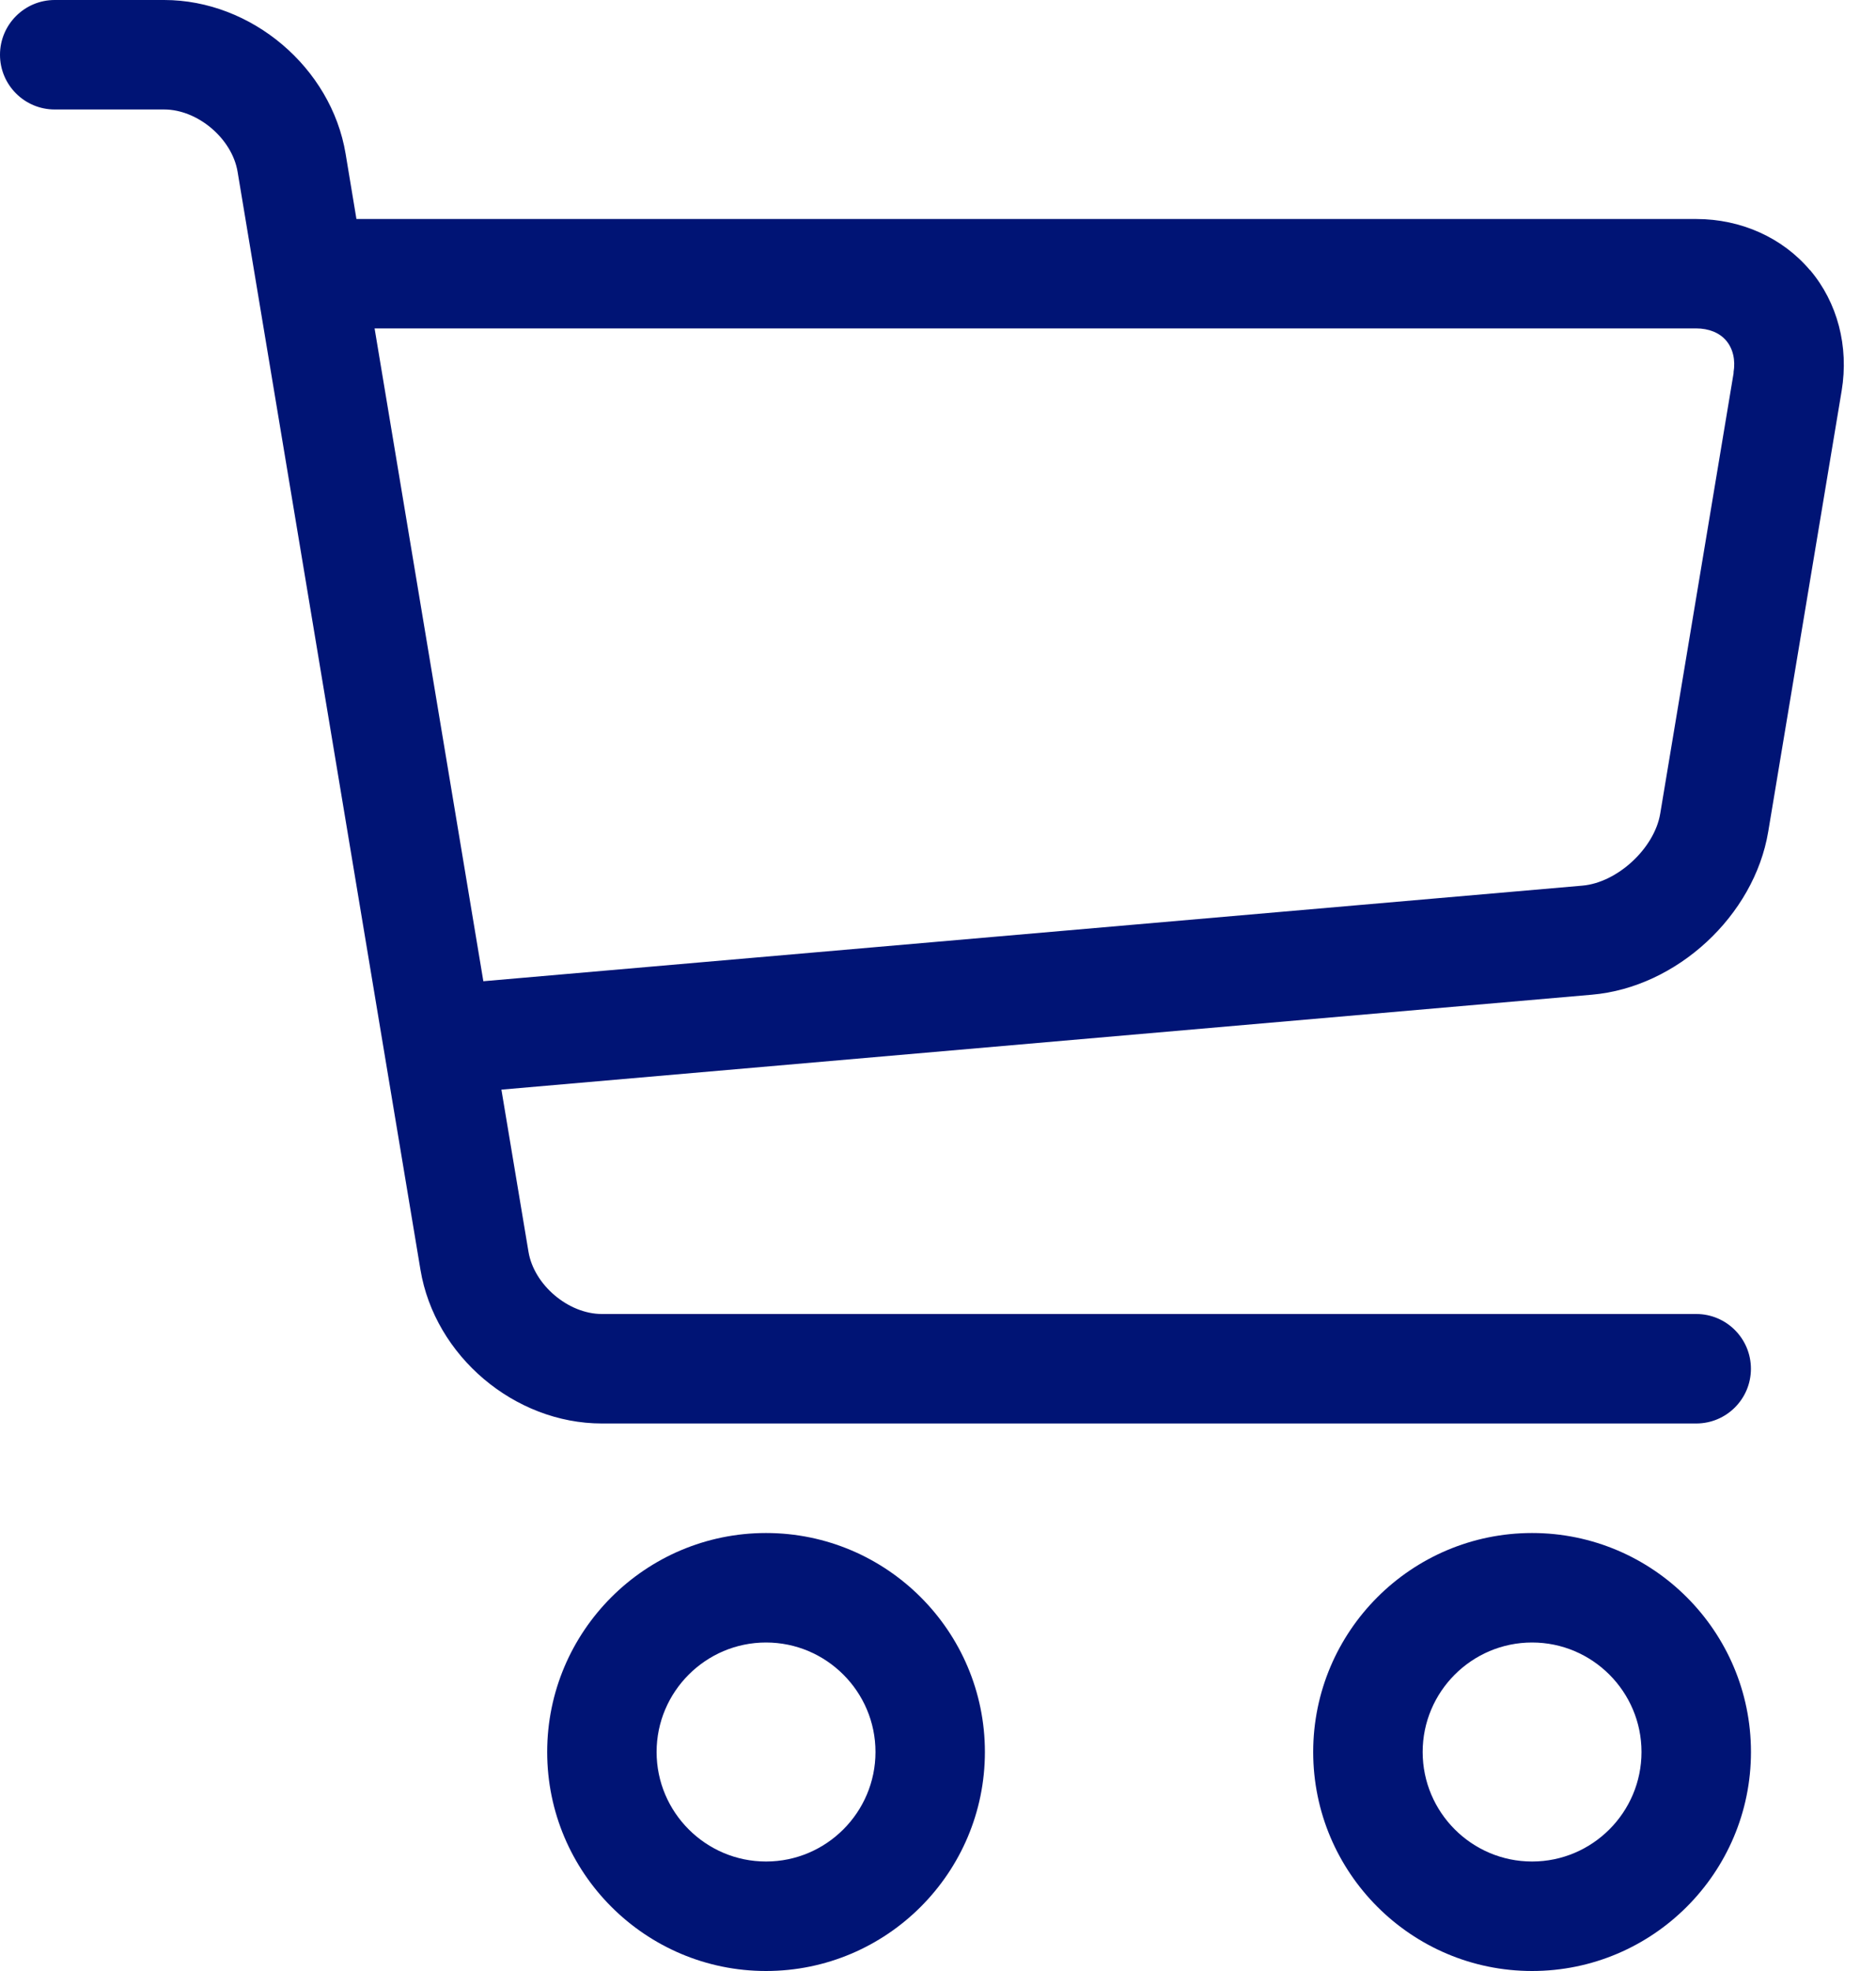
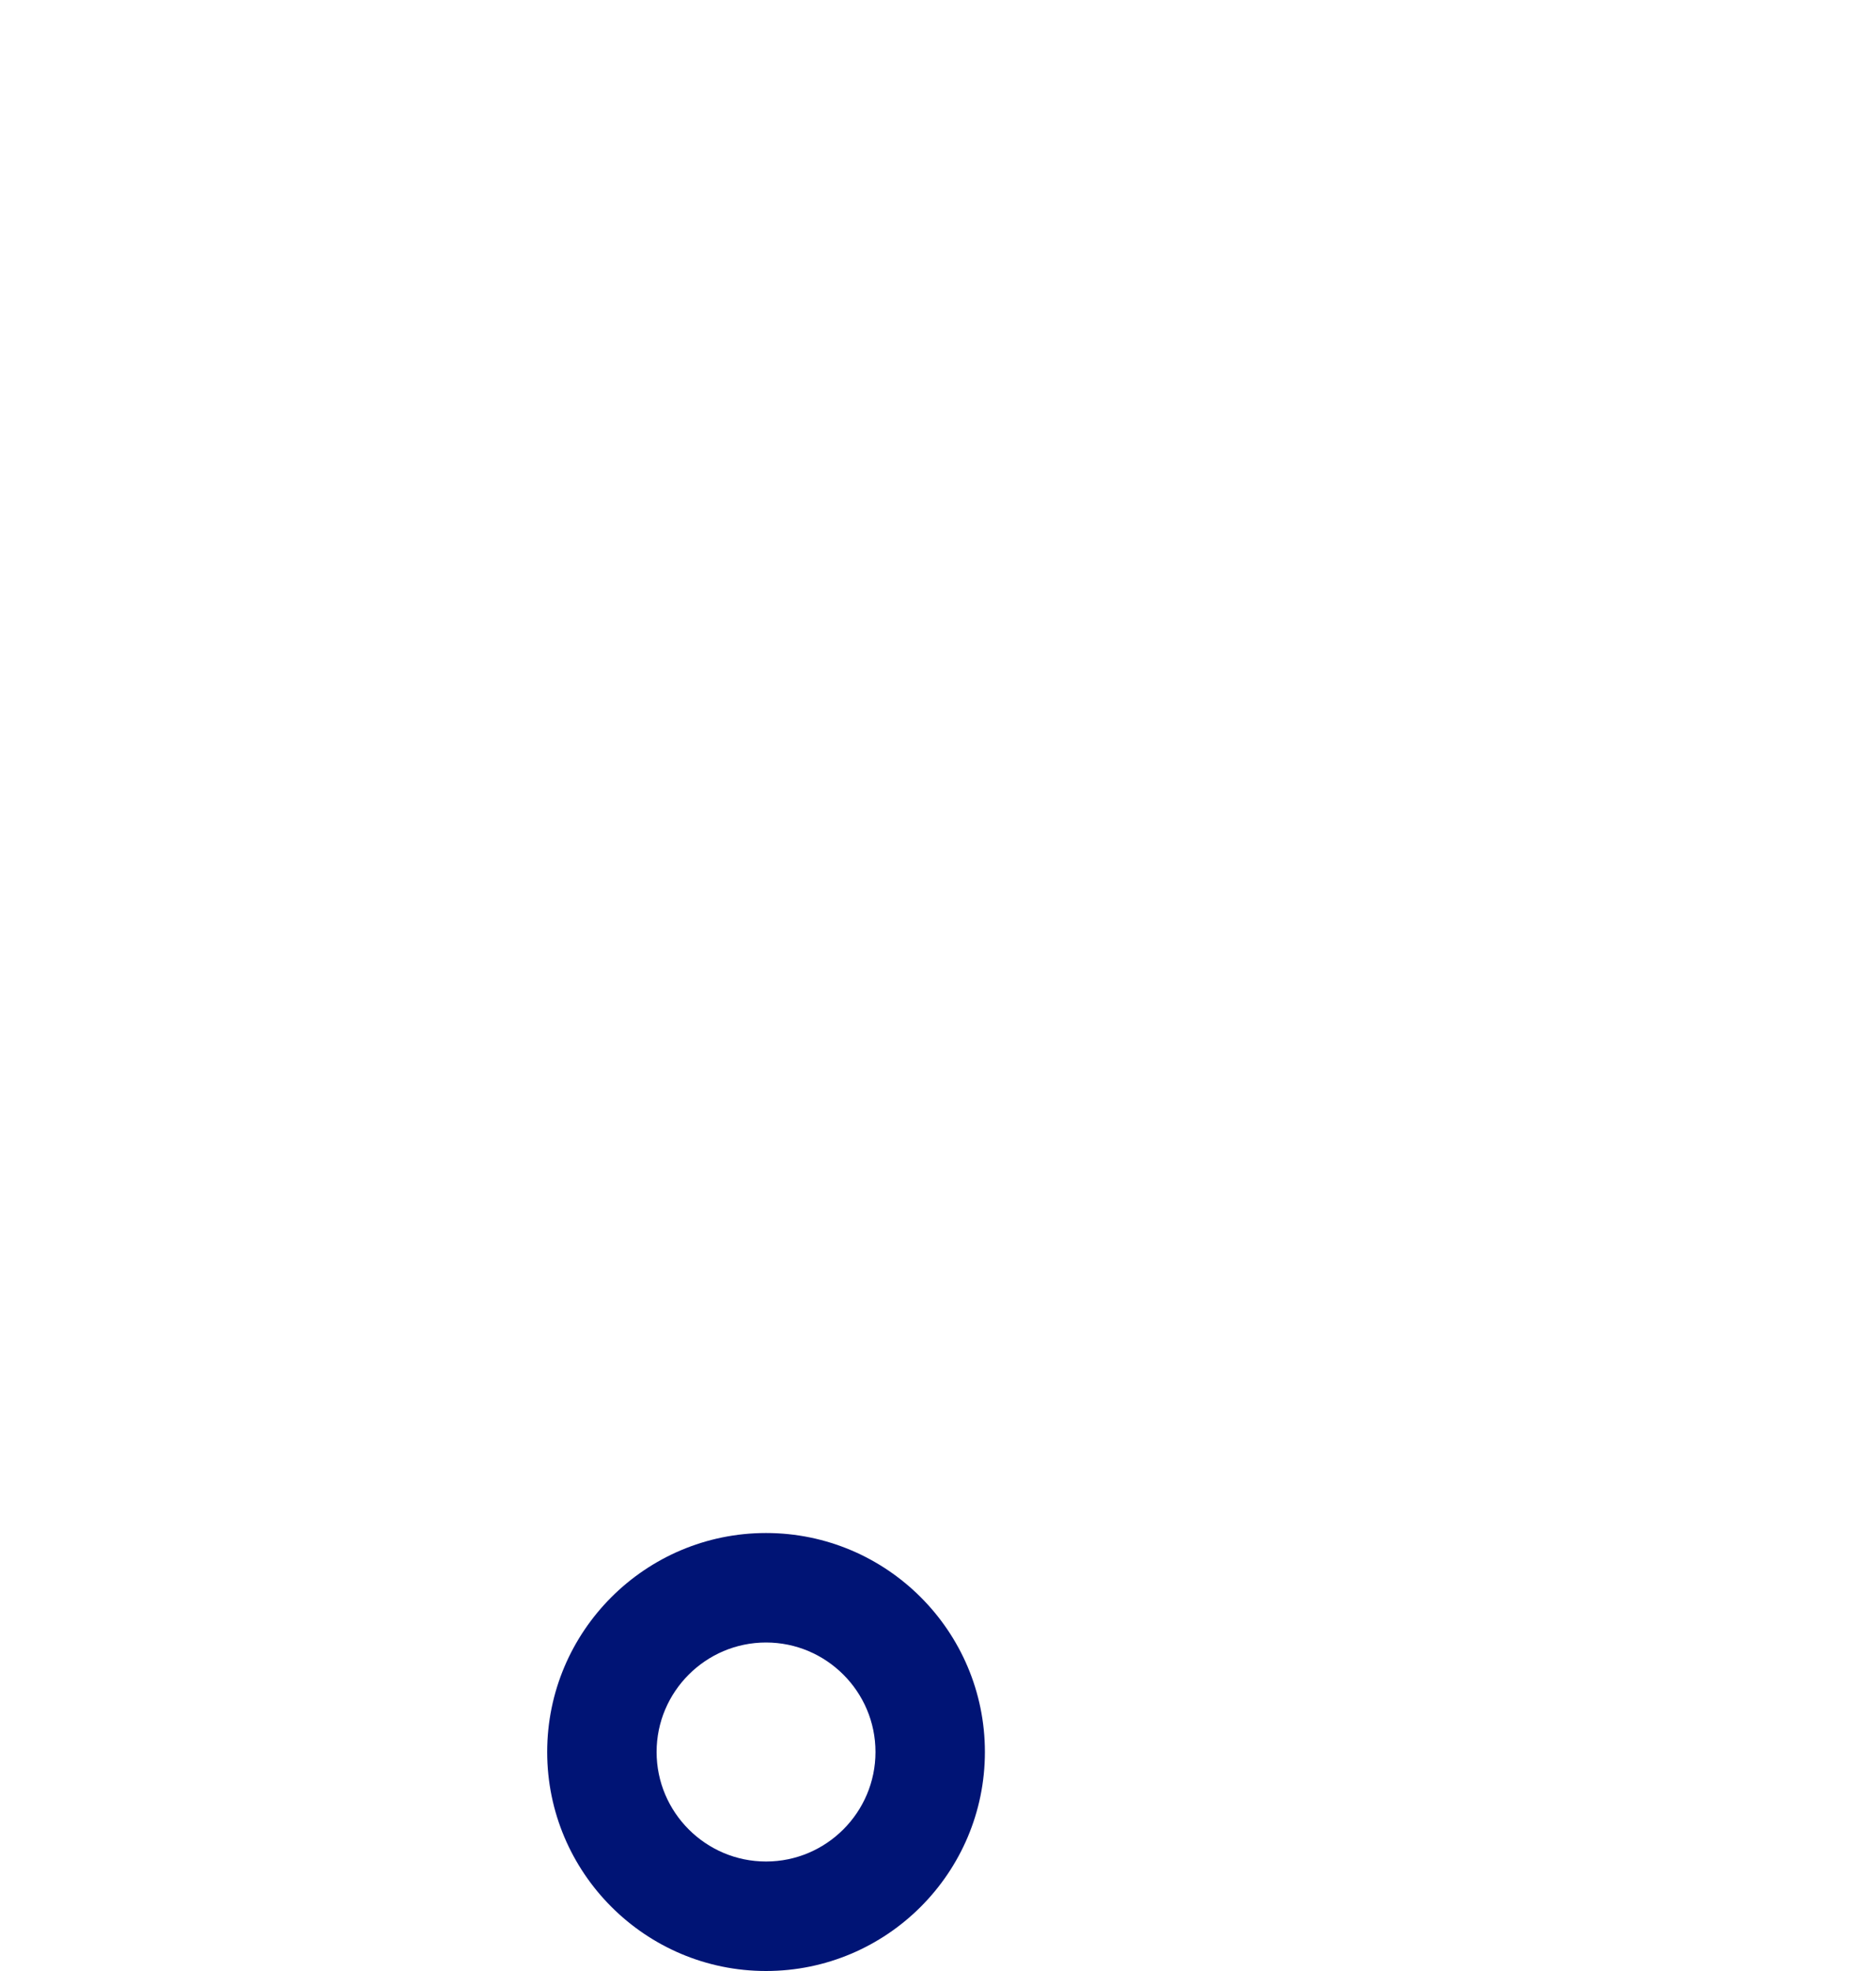
<svg xmlns="http://www.w3.org/2000/svg" width="40" height="42" viewBox="0 0 40 42" fill="none">
  <path d="M16.333 42C13.76 42 11.667 39.907 11.667 37.333C11.667 34.76 13.76 32.667 16.333 32.667C18.907 32.667 21 34.76 21 37.333C21 39.907 18.907 42 16.333 42ZM16.333 35C15.048 35 14 36.048 14 37.333C14 38.619 15.048 39.667 16.333 39.667C17.619 39.667 18.667 38.619 18.667 37.333C18.667 36.048 17.619 35 16.333 35Z" fill="#001475" />
-   <path d="M32.667 42C30.093 42 28 39.907 28 37.333C28 34.76 30.093 32.667 32.667 32.667C35.24 32.667 37.334 34.76 37.334 37.333C37.334 39.907 35.24 42 32.667 42ZM32.667 35C31.381 35 30.334 36.048 30.334 37.333C30.334 38.619 31.381 39.667 32.667 39.667C33.953 39.667 35 38.619 35 37.333C35 36.048 33.953 35 32.667 35Z" fill="#001475" />
-   <path d="M38.591 5.756C38.005 5.063 37.121 4.667 36.167 4.667H7.6L7.369 3.276C7.063 1.44 5.364 0 3.5 0H1.167C0.523 0 0 0.523 0 1.167C0 1.811 0.523 2.333 1.167 2.333H3.5C4.216 2.333 4.949 2.954 5.066 3.661L8.965 27.057C9.27 28.894 10.969 30.333 12.833 30.333H36.167C36.811 30.333 37.333 29.811 37.333 29.167C37.333 28.523 36.811 28 36.167 28H12.833C12.117 28 11.384 27.379 11.268 26.672L10.691 23.219L33.943 21.196C35.751 21.04 37.403 19.514 37.702 17.722L39.268 8.325C39.424 7.383 39.179 6.445 38.593 5.754L38.591 5.756ZM36.965 7.943L35.399 17.339C35.275 18.076 34.487 18.807 33.74 18.872L10.306 20.909L7.987 6.998H36.164C36.437 6.998 36.666 7.091 36.808 7.261C36.951 7.432 37.007 7.672 36.962 7.94L36.965 7.943Z" fill="#001475" />
</svg>